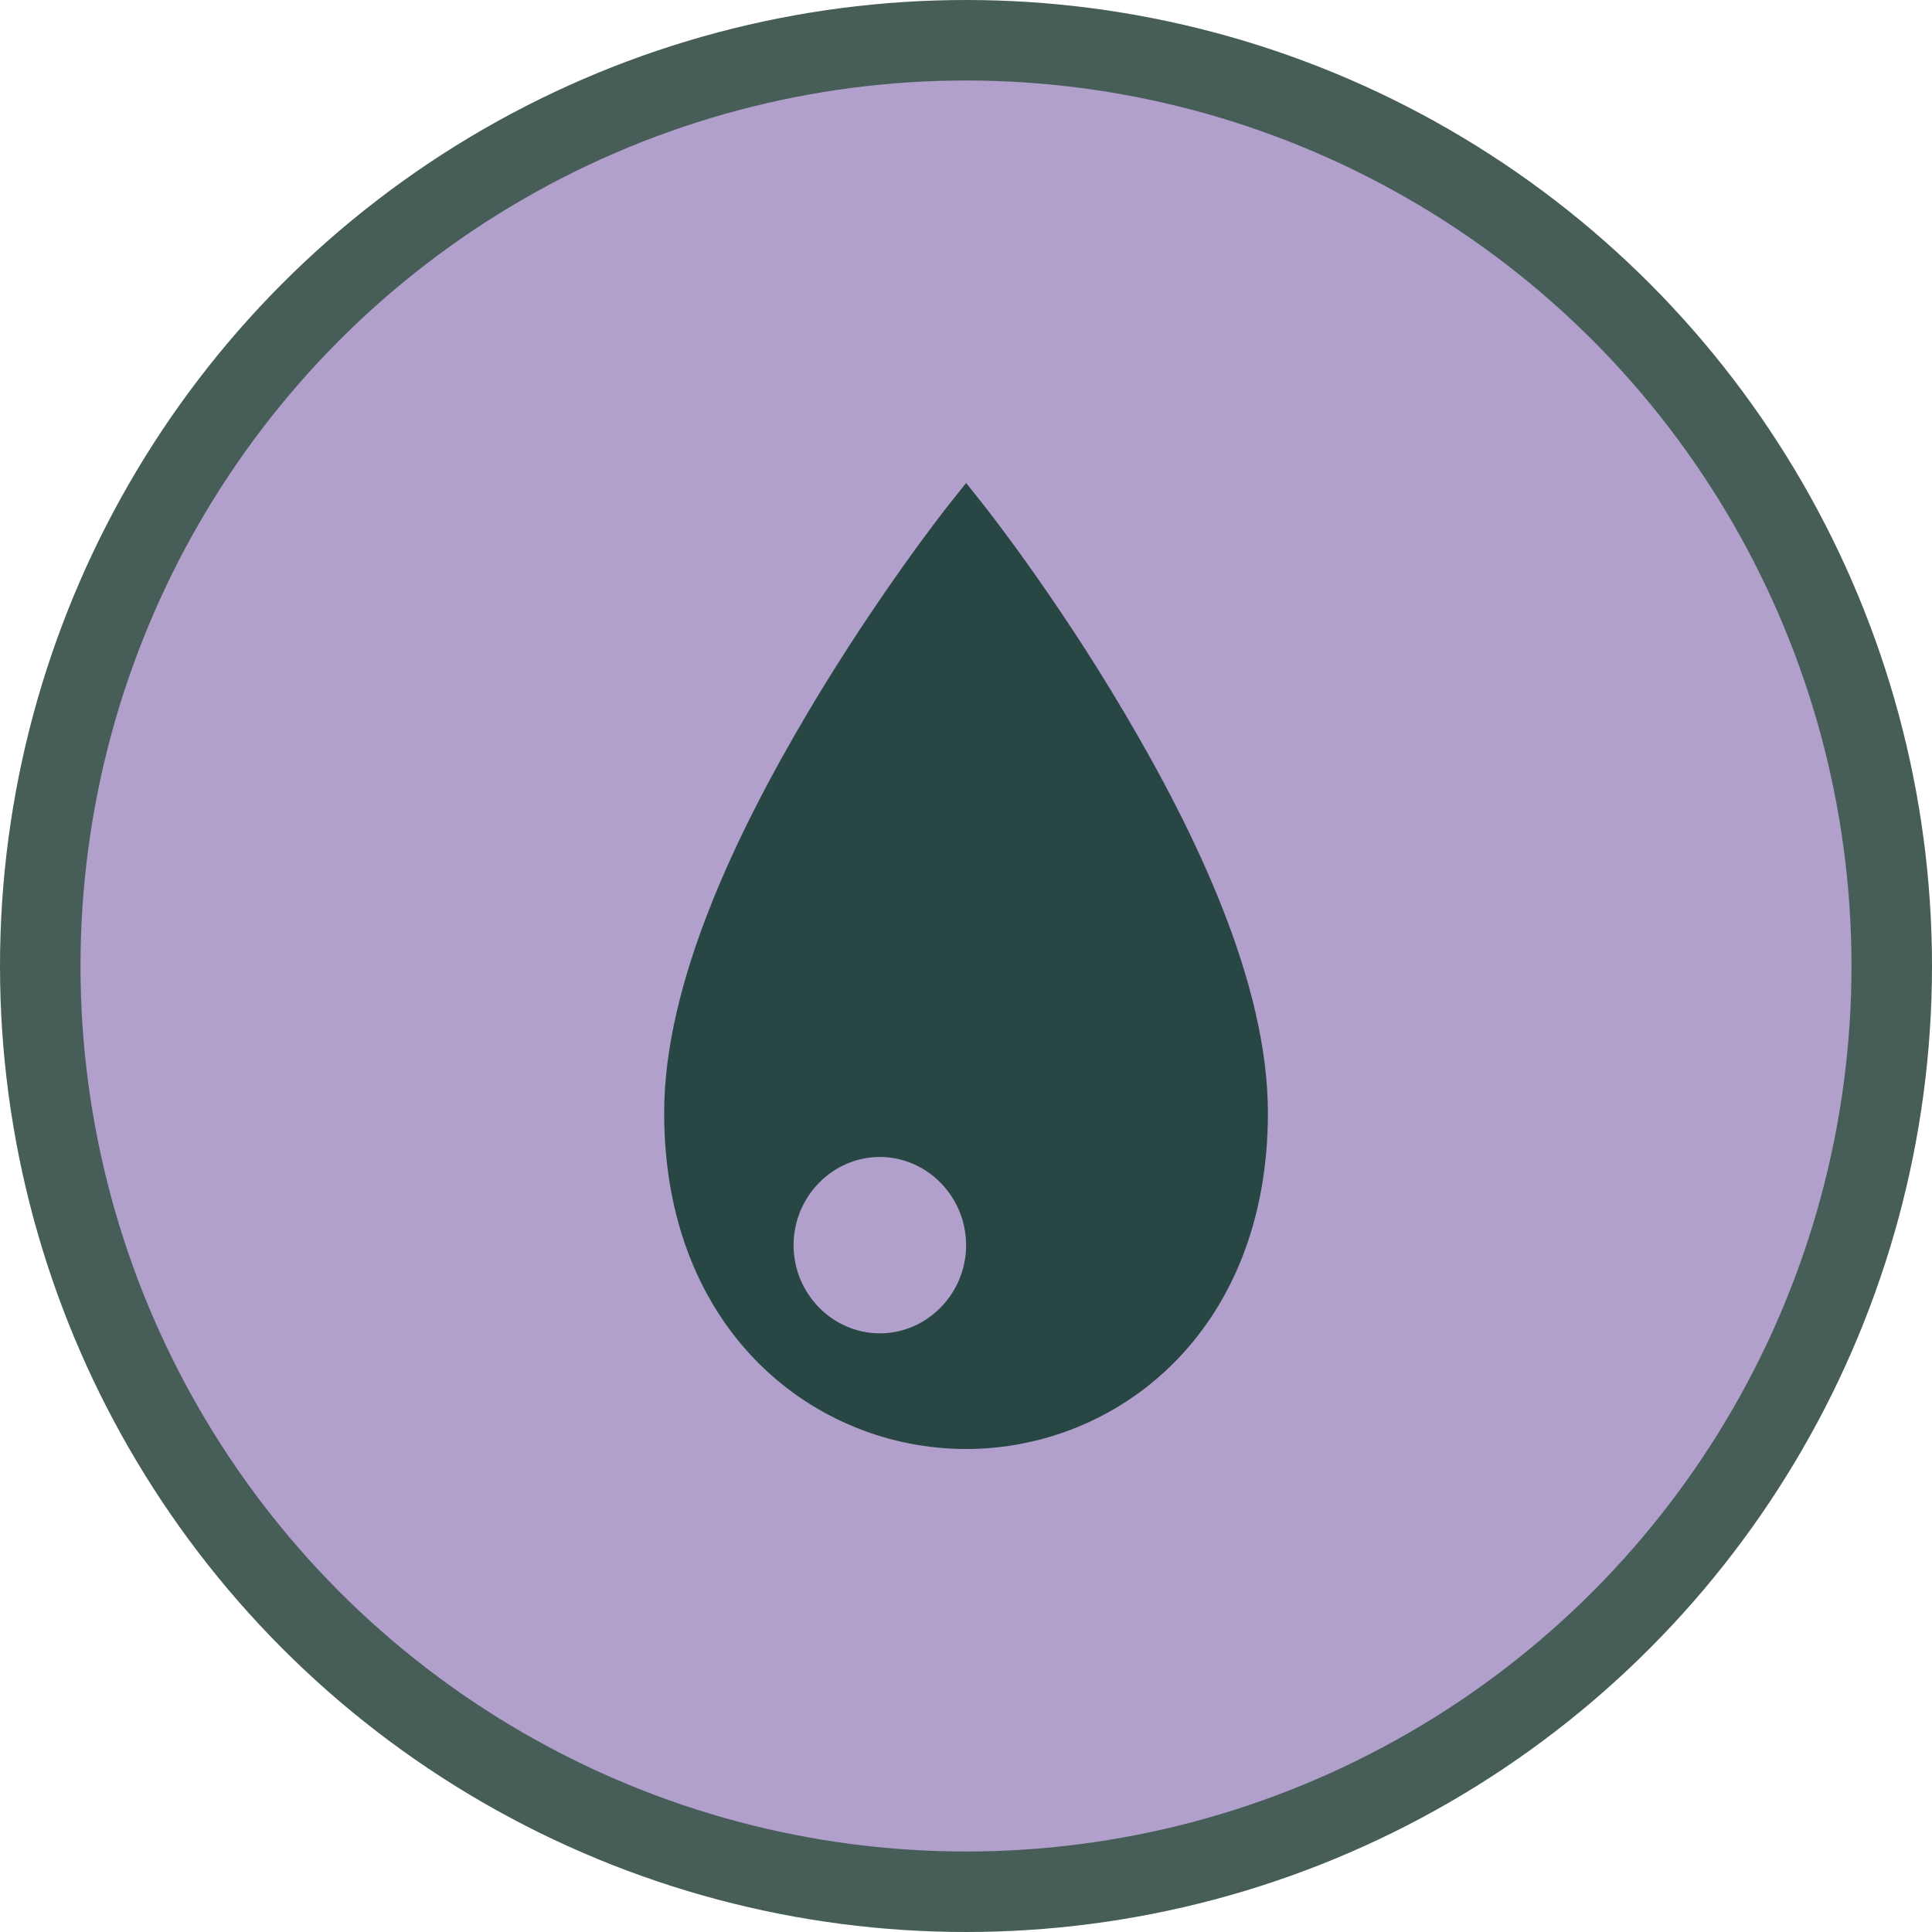
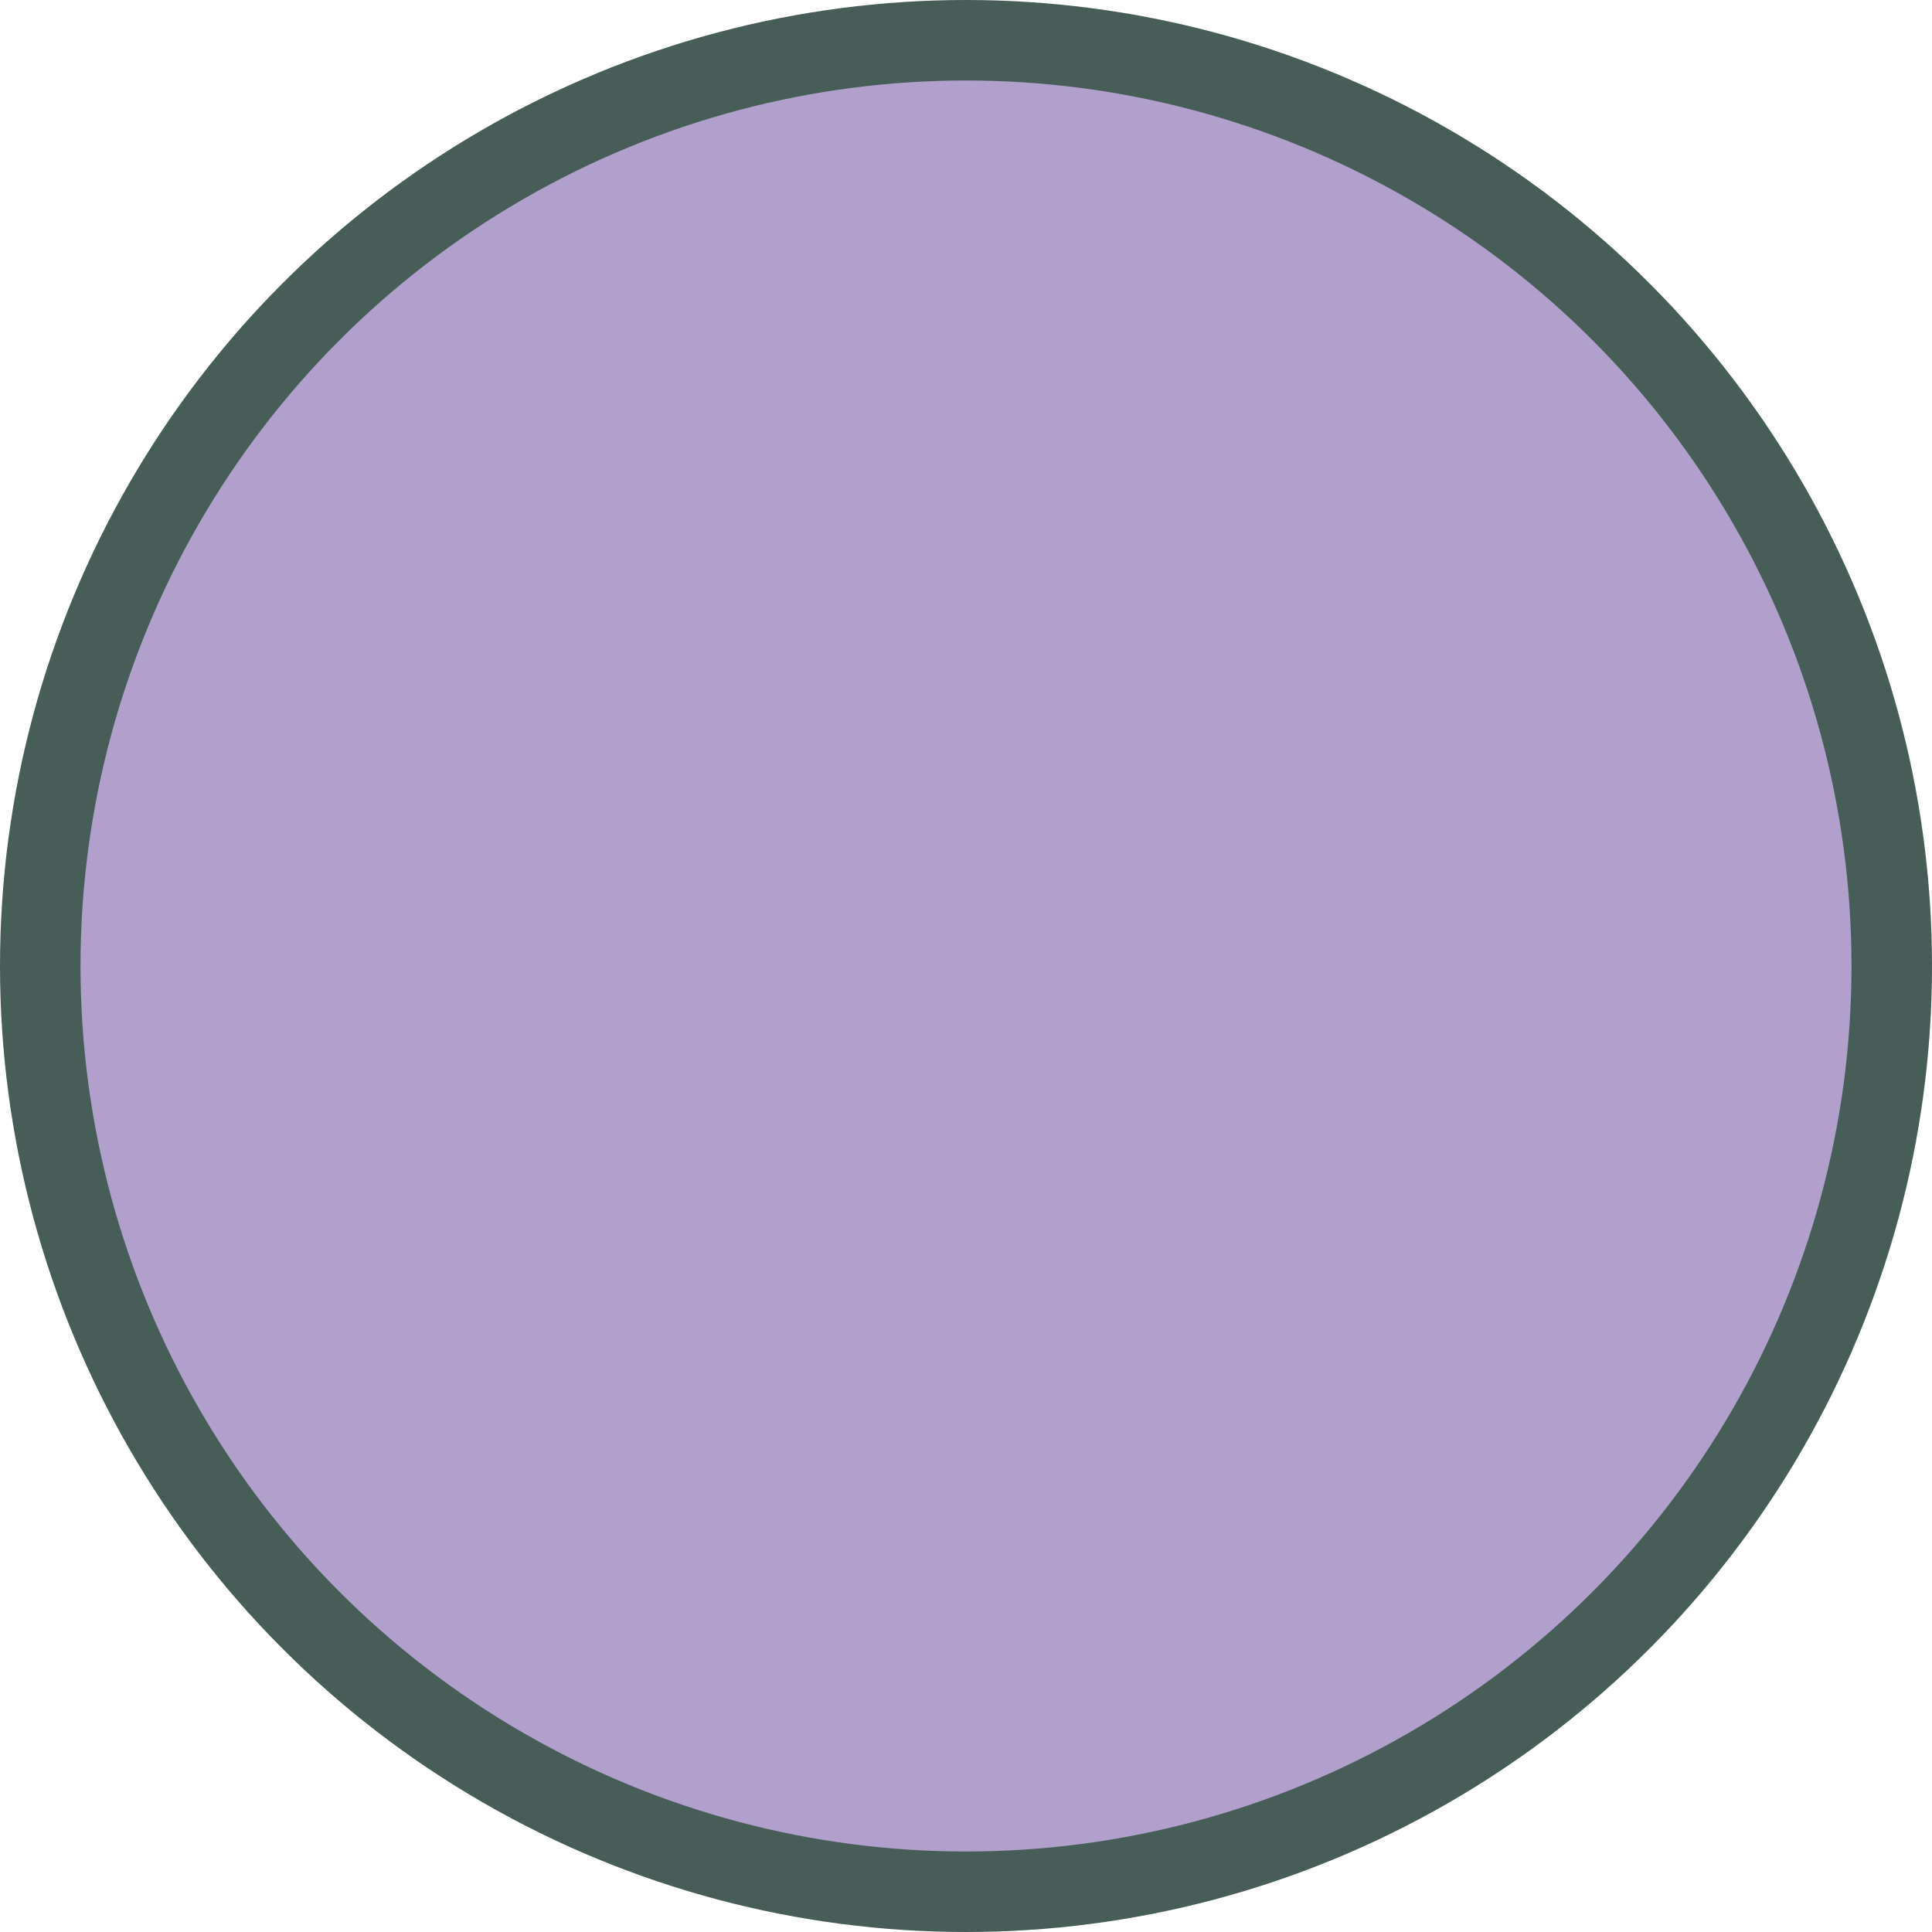
<svg xmlns="http://www.w3.org/2000/svg" width="120" height="120" viewBox="0 0 120 120" fill="none">
  <circle cx="60" cy="60" r="57.5" fill="#B0A0CB" stroke="#475D58" stroke-width="5" />
-   <path fill-rule="evenodd" clip-rule="evenodd" d="M60.007 30L58.969 31.302C58.969 31.302 58.68 31.664 58.197 32.301C57.714 32.939 57.026 33.864 56.201 35.02C55.377 36.177 54.415 37.569 53.384 39.132C52.353 40.696 51.252 42.436 50.151 44.298C45.746 51.744 41.252 61.056 41.252 69.124C41.252 82.753 50.649 90 60.007 90C69.365 90 78.752 82.753 78.752 69.124C78.752 61.056 74.258 51.744 69.853 44.298C68.752 42.436 67.661 40.696 66.63 39.132C65.6 37.568 64.638 36.177 63.813 35.02C62.989 33.864 62.3 32.939 61.817 32.301C61.334 31.664 61.045 31.302 61.045 31.302L60.007 30ZM54.647 71.862C57.59 71.862 60.007 74.332 60.007 77.34C60.007 80.348 57.59 82.816 54.647 82.816C51.705 82.816 49.29 80.348 49.29 77.34C49.29 74.332 51.705 71.862 54.647 71.862Z" fill="#284644" />
</svg>